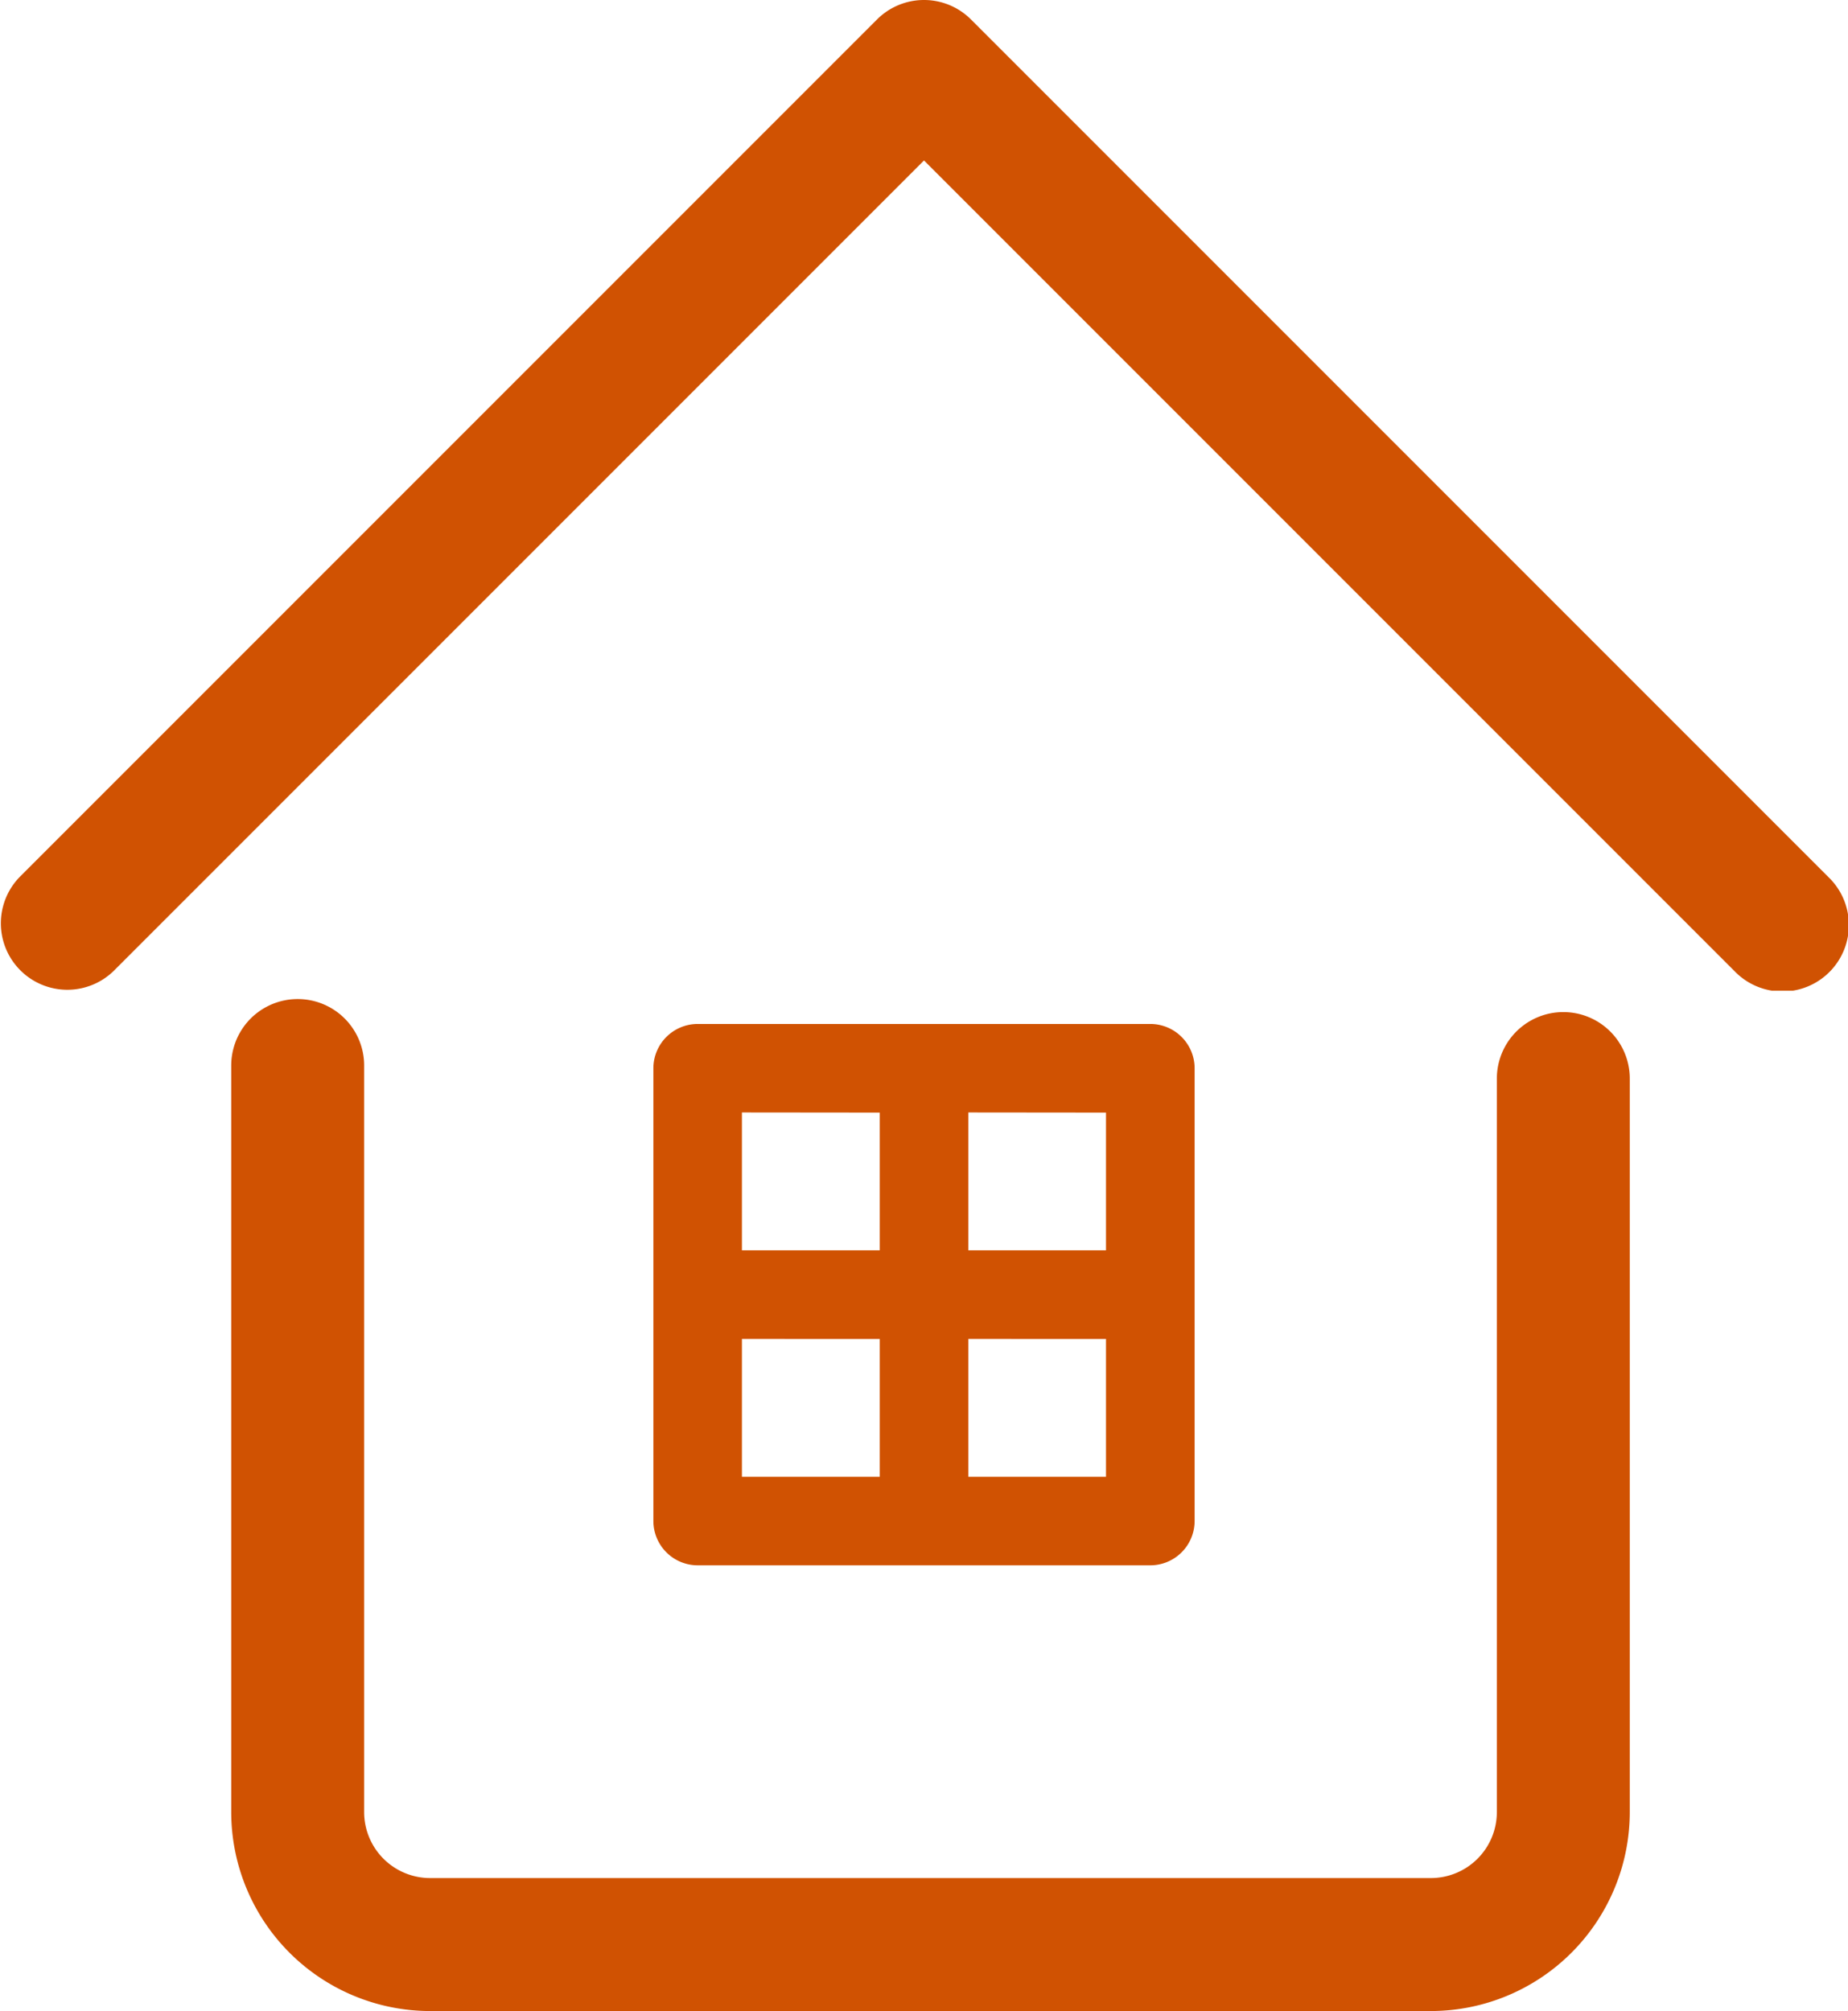
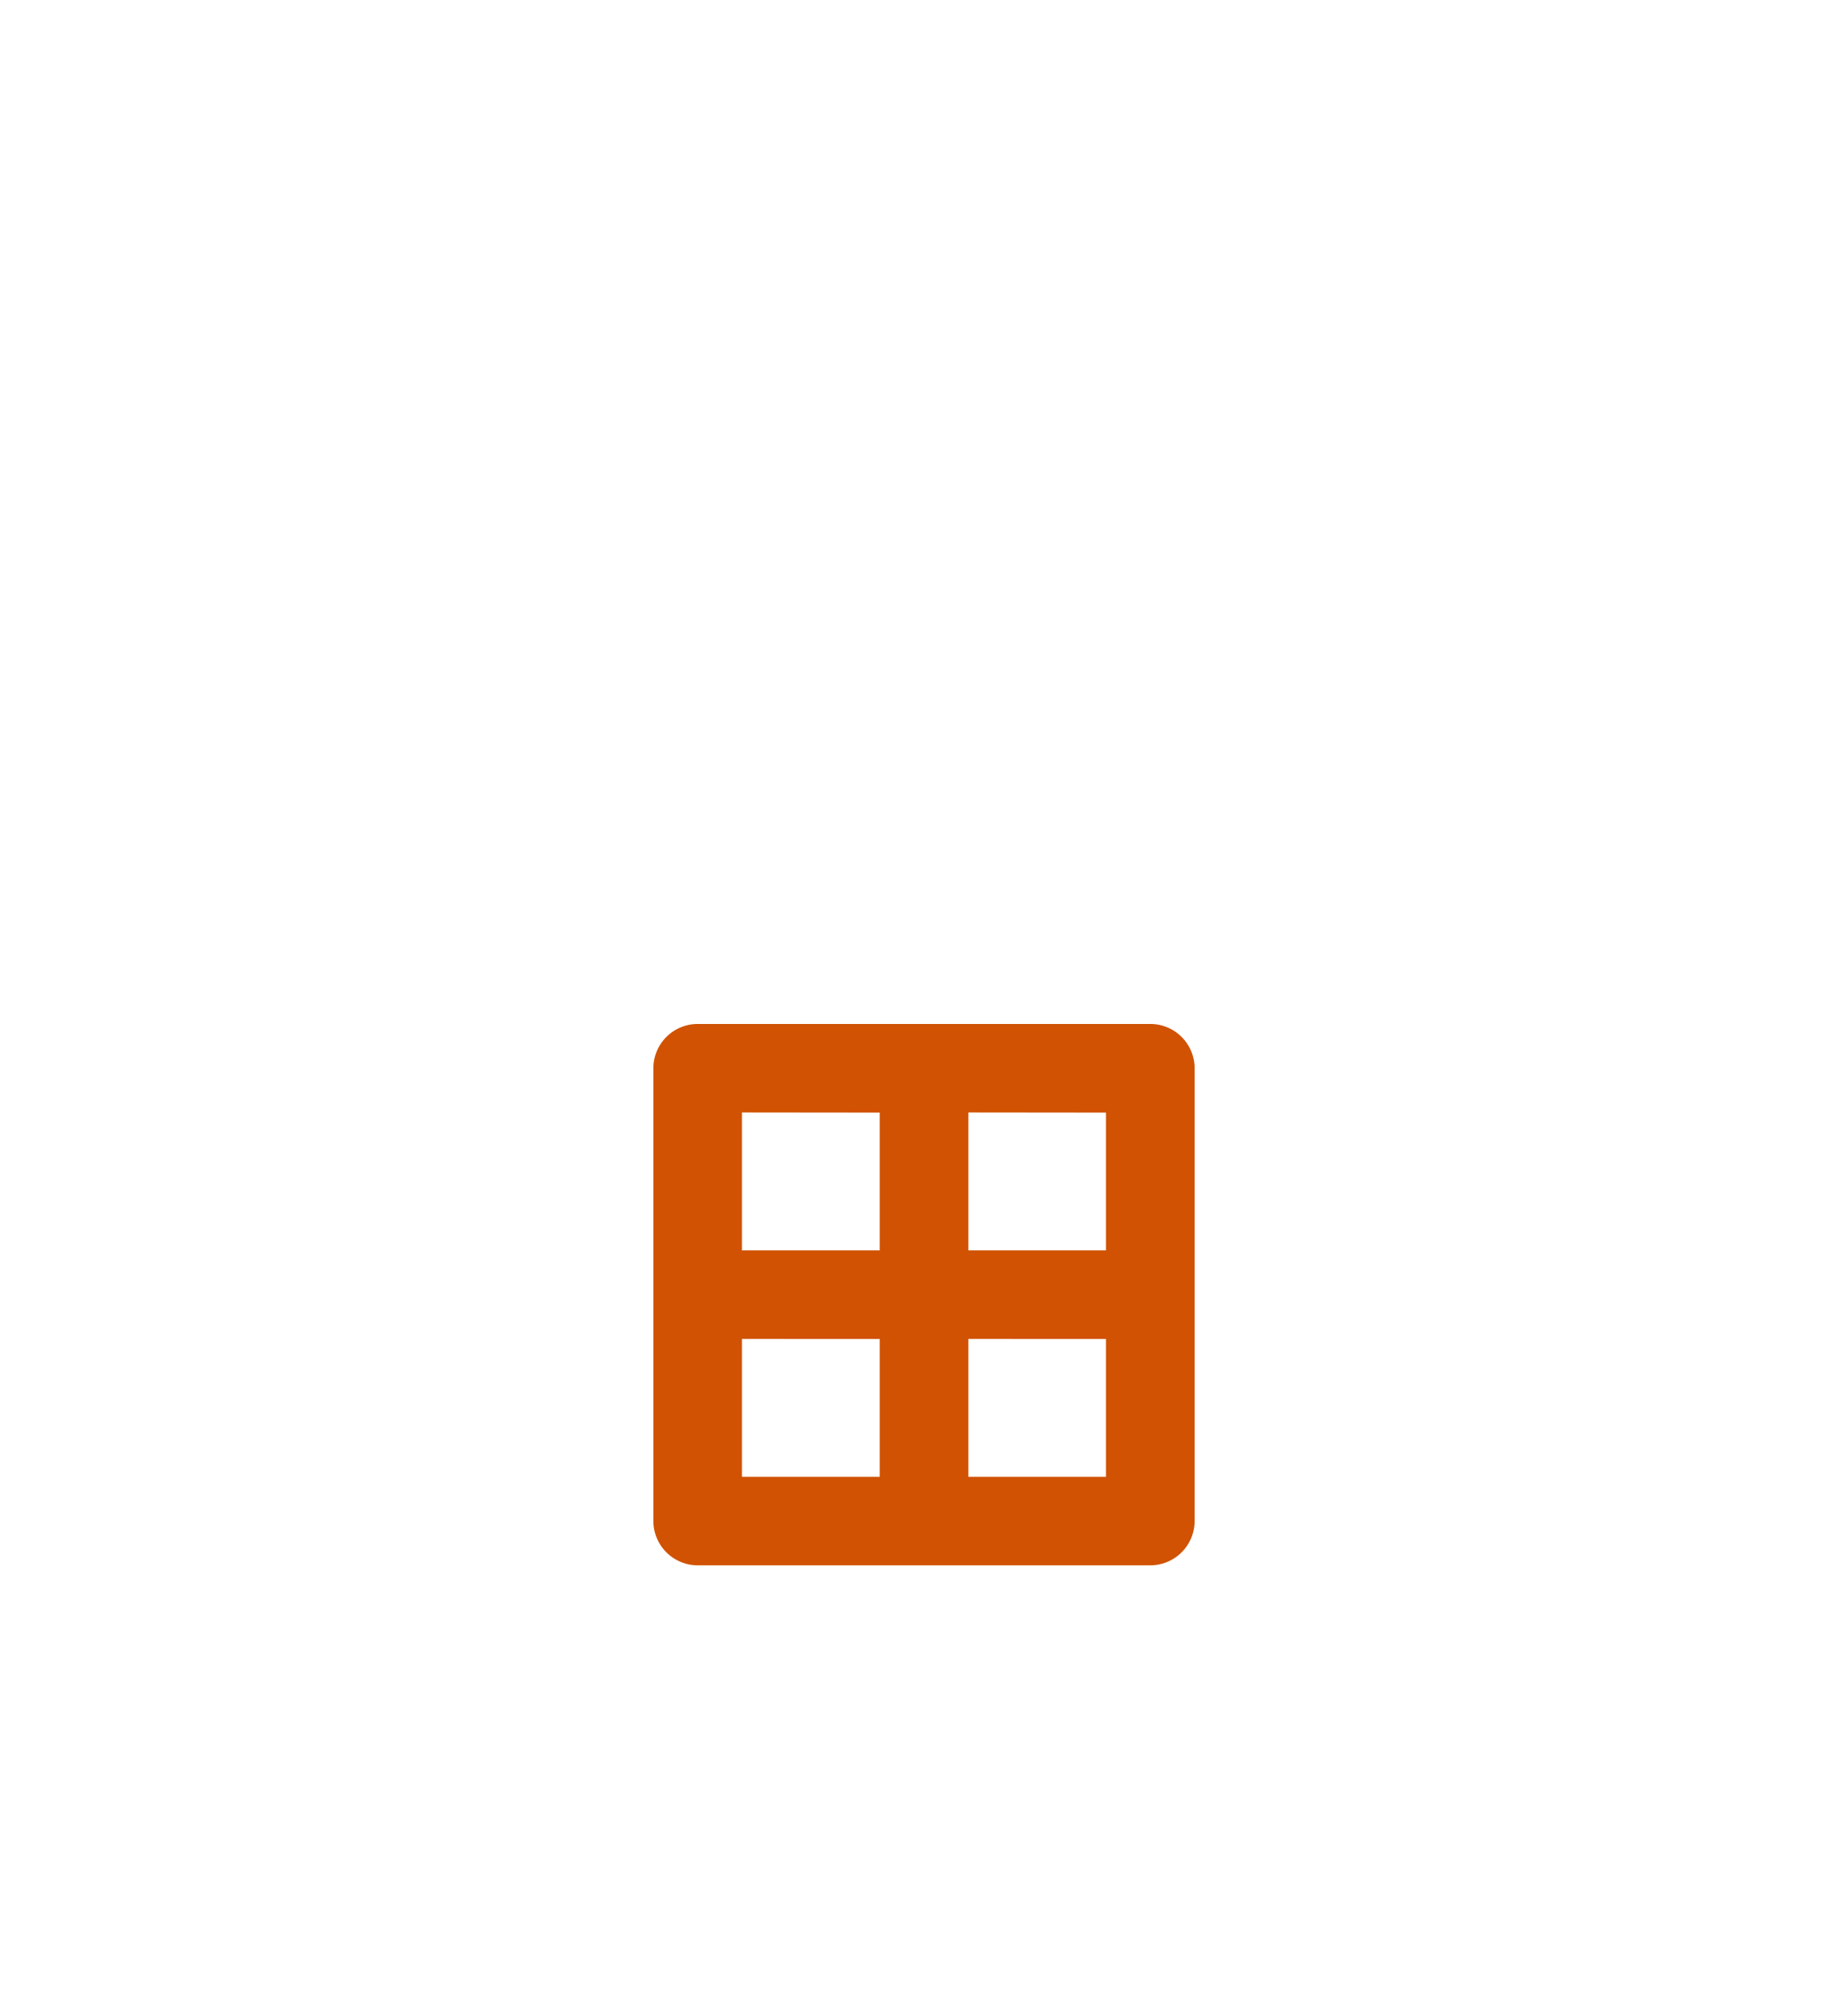
<svg xmlns="http://www.w3.org/2000/svg" width="80" height="87.041" viewBox="0 0 80 87.041">
  <defs>
    <clipPath id="clip-path">
      <path id="Clip_4" data-name="Clip 4" d="M0,0H80V42.877H0Z" transform="translate(0 0.959)" fill="none" />
    </clipPath>
    <clipPath id="clip-path-2">
      <path id="Clip_7" data-name="Clip 7" d="M0,87.041H80V0H0Z" transform="translate(0 1)" fill="none" />
    </clipPath>
  </defs>
  <g id="top12" transform="translate(0 -1)">
-     <path id="Fill_1" data-name="Fill 1" d="M57.666.563A2.877,2.877,0,0,0,54.789,3.44V35.19a2.857,2.857,0,0,1-2.854,2.854H8.608A2.857,2.857,0,0,1,5.754,35.19V2.876A2.877,2.877,0,0,0,0,2.876V35.19A8.618,8.618,0,0,0,8.608,43.8H51.935a8.618,8.618,0,0,0,8.608-8.608V3.44A2.877,2.877,0,0,0,57.666.563" transform="translate(10.01 44.242)" fill="#d05202" />
    <g id="Group_5" data-name="Group 5" transform="translate(0 0.041)">
      <path id="Clip_4-2" data-name="Clip 4" d="M0,0H80V42.877H0Z" transform="translate(0 0.959)" fill="none" />
      <g id="Group_5-2" data-name="Group 5" clip-path="url(#clip-path)">
-         <path id="Fill_3" data-name="Fill 3" d="M79.157,37.966,42.034.843a2.875,2.875,0,0,0-4.068,0L.843,37.966a2.877,2.877,0,0,0,4.068,4.068L40,6.945,75.089,42.034a2.877,2.877,0,1,0,4.068-4.068" transform="translate(0 0.959)" fill="#d05202" />
-       </g>
+         </g>
    </g>
    <path id="Clip_7-2" data-name="Clip 7" d="M0,87.041H80V0H0Z" transform="translate(0 1)" fill="none" />
    <g id="マスクグループ_5" data-name="マスクグループ 5" clip-path="url(#clip-path-2)">
      <path id="Fill_6" data-name="Fill 6" d="M21.512,23.431H1.918A1.92,1.92,0,0,1,0,21.514V1.918A1.92,1.92,0,0,1,1.918,0H21.512A1.92,1.92,0,0,1,23.43,1.918v19.6A1.92,1.92,0,0,1,21.512,23.431Zm-7.879-9.8V19.6h5.961V13.634Zm-9.8,0V19.6H9.8V13.634Zm9.8-9.8V9.8h5.961V3.837Zm-9.8,0V9.8H9.8V3.837Z" transform="translate(28.285 45.319)" fill="#d05202" />
    </g>
  </g>
</svg>